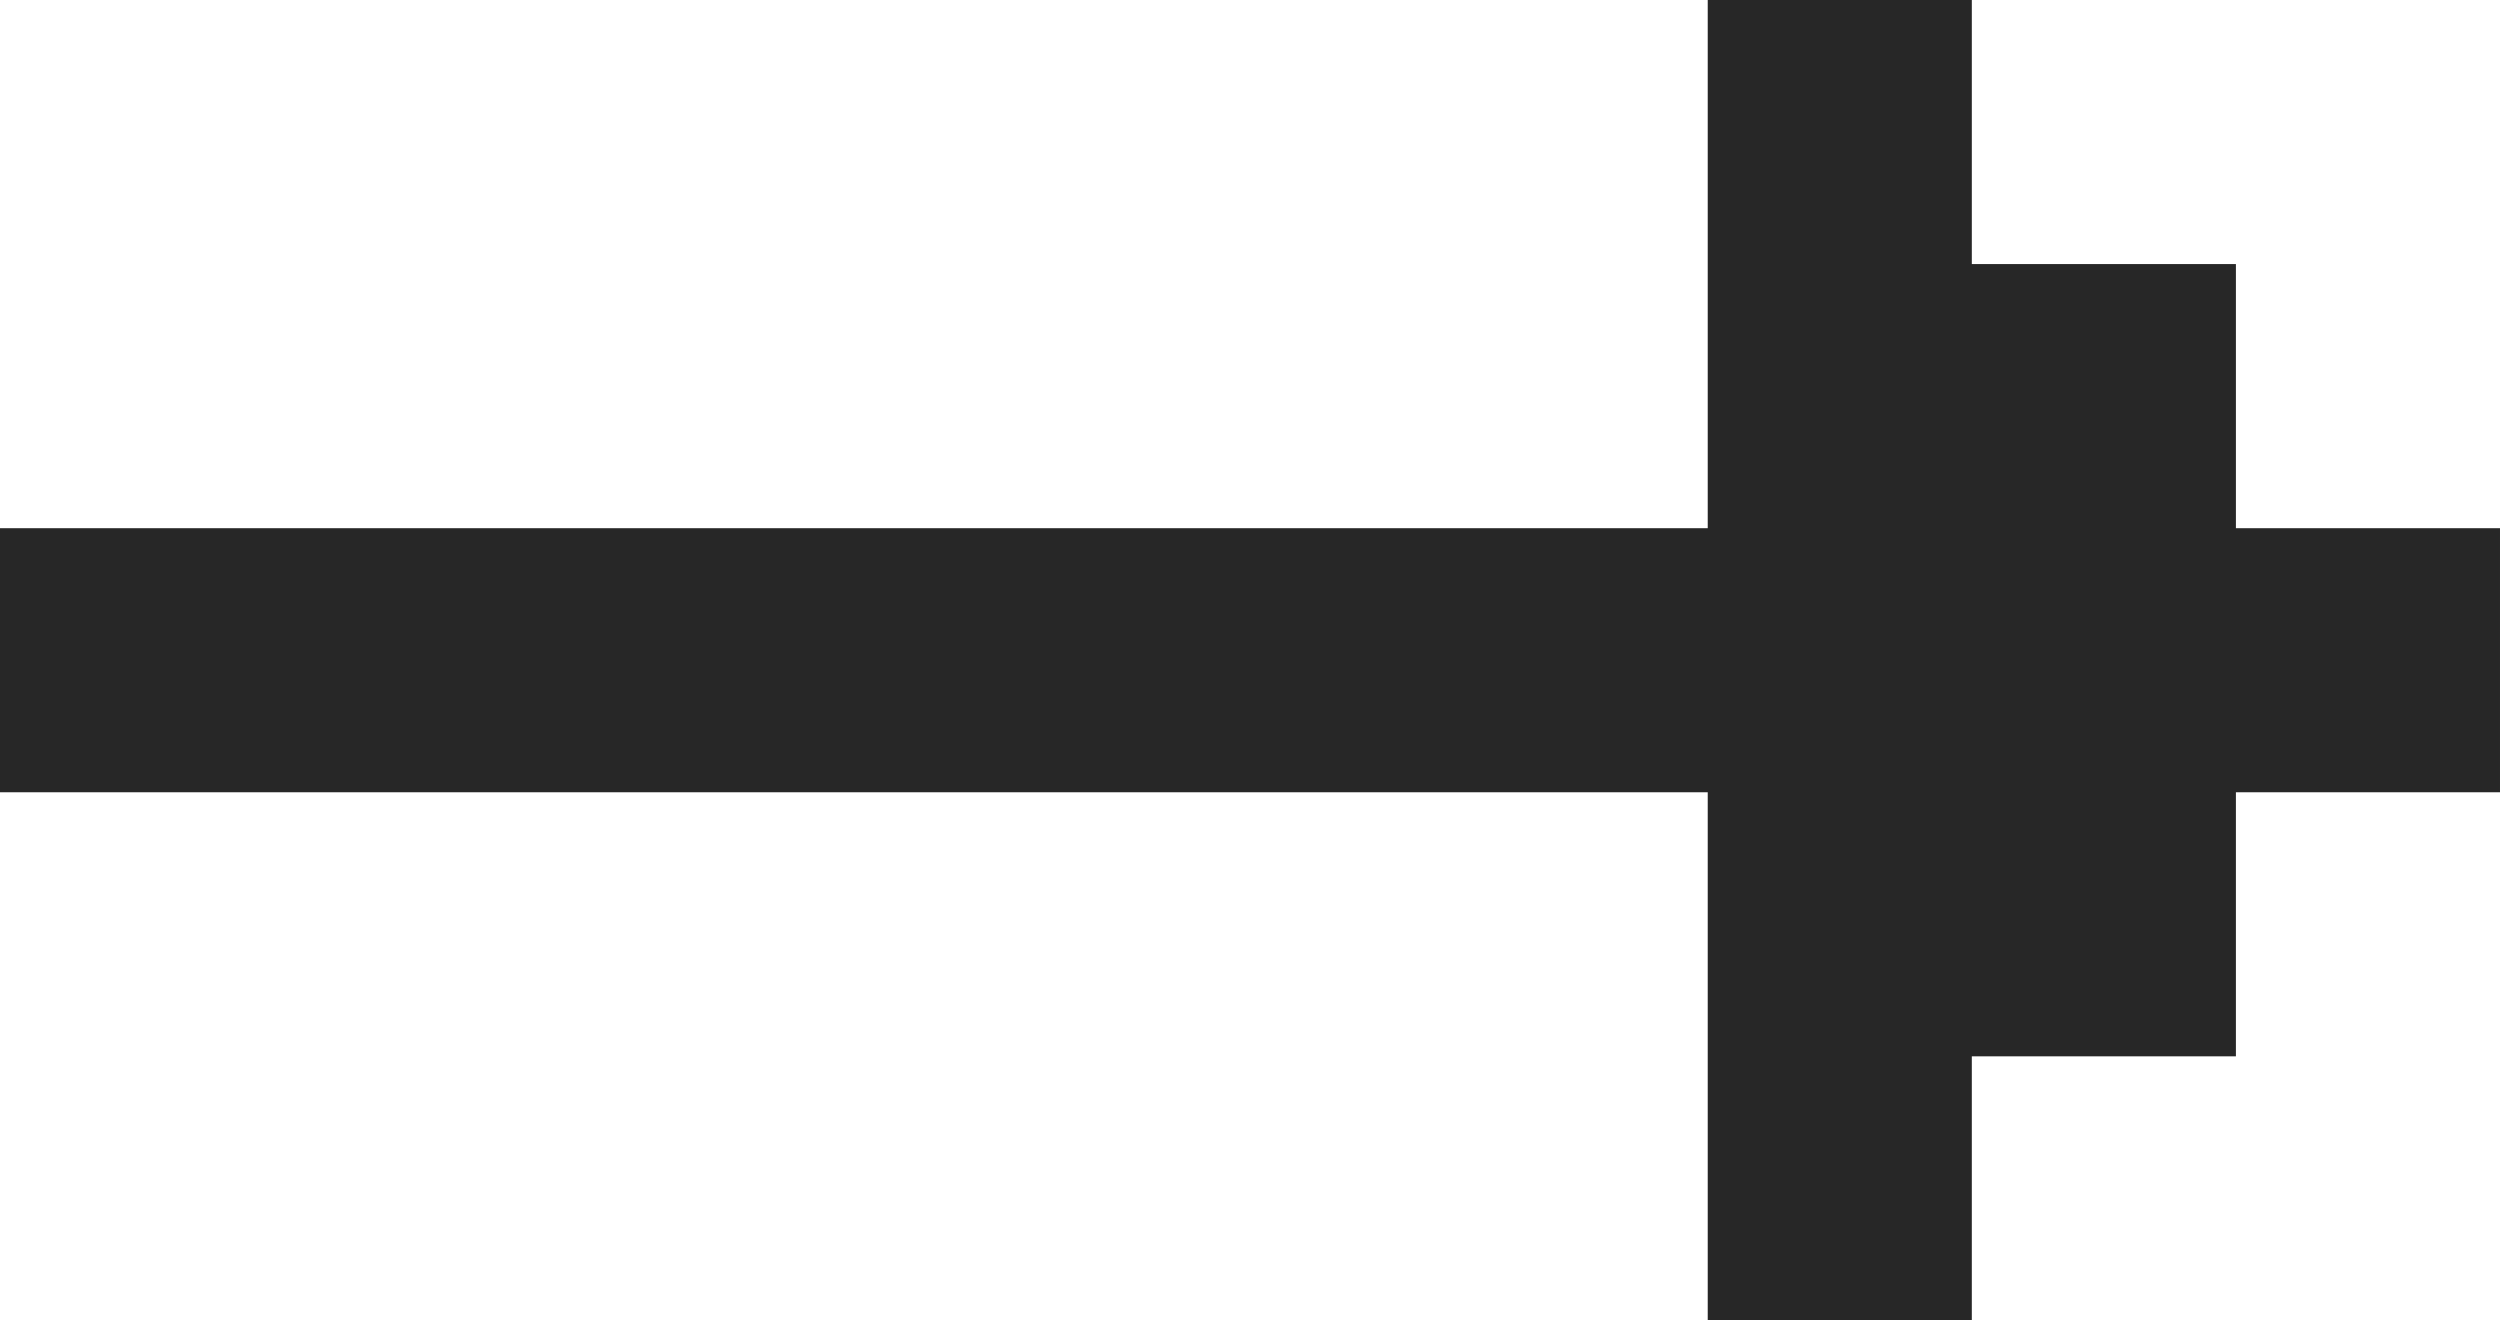
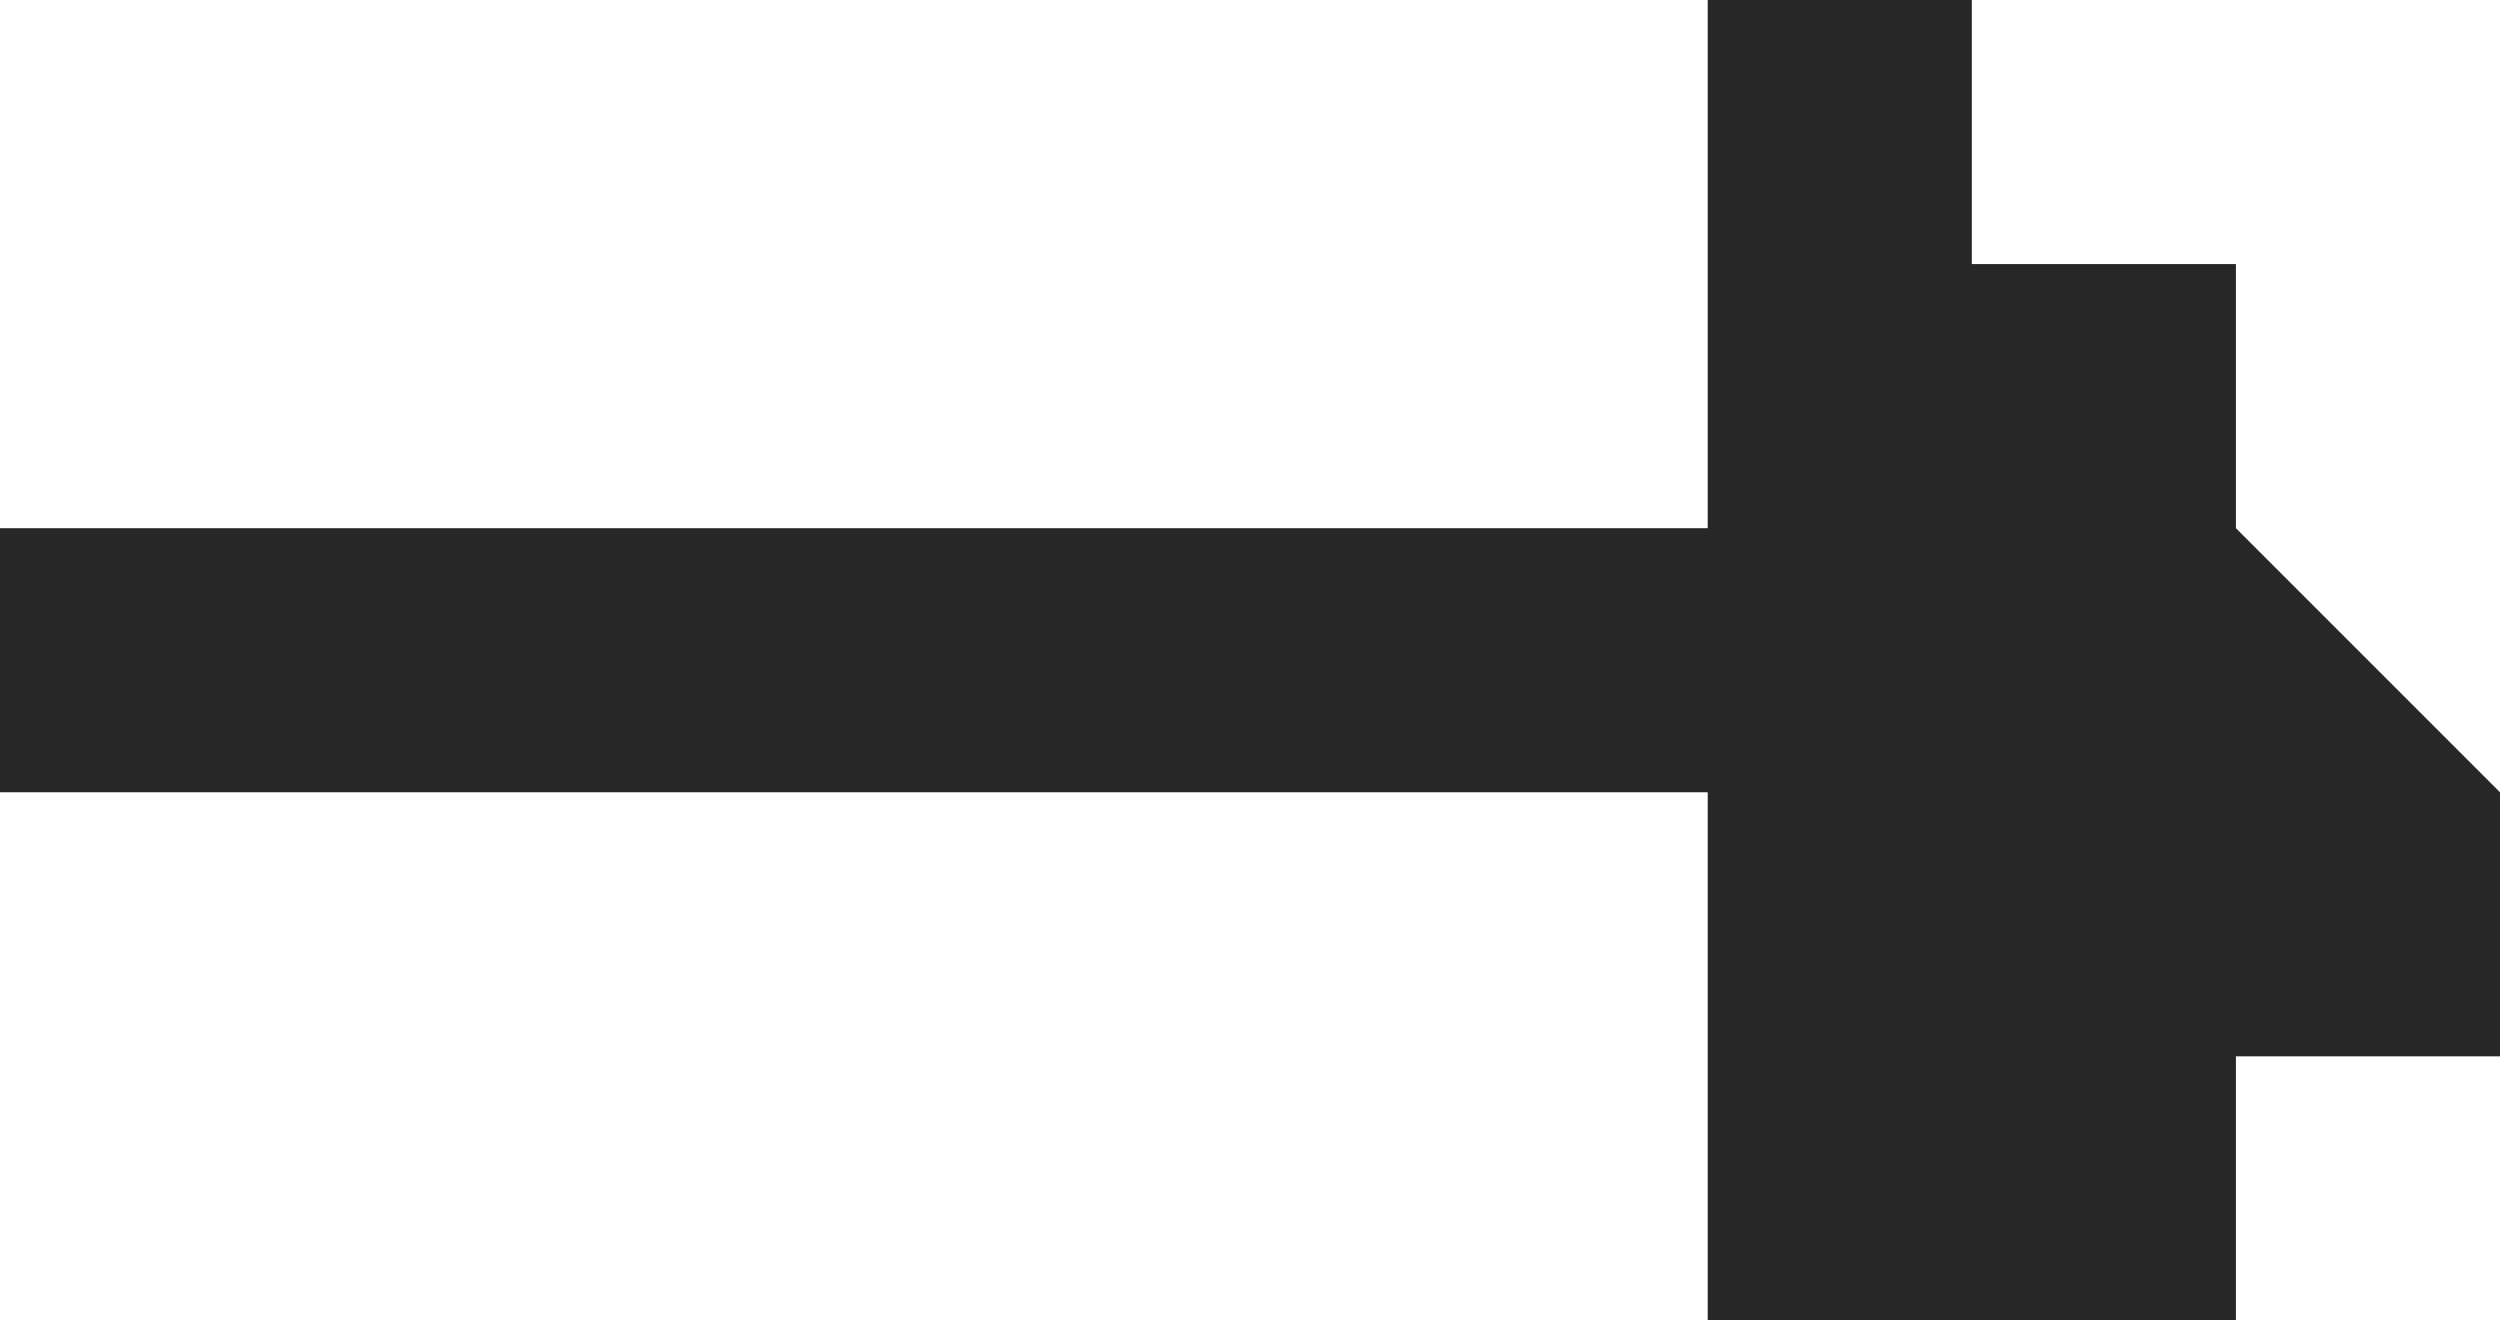
<svg xmlns="http://www.w3.org/2000/svg" width="115.112" height="60.8" viewBox="0 0 115.112 60.8">
-   <path d="M263.63,321.505v-12.16H251.47v-12.16H239.31v24.32H160.678v12.16H239.31v24.32h12.16v-12.16h12.16v-12.16h12.16v-12.16Z" transform="translate(-160.678 -297.185)" fill="#272727" />
+   <path d="M263.63,321.505v-12.16H251.47v-12.16H239.31v24.32H160.678v12.16H239.31v24.32h12.16h12.16v-12.16h12.16v-12.16Z" transform="translate(-160.678 -297.185)" fill="#272727" />
</svg>